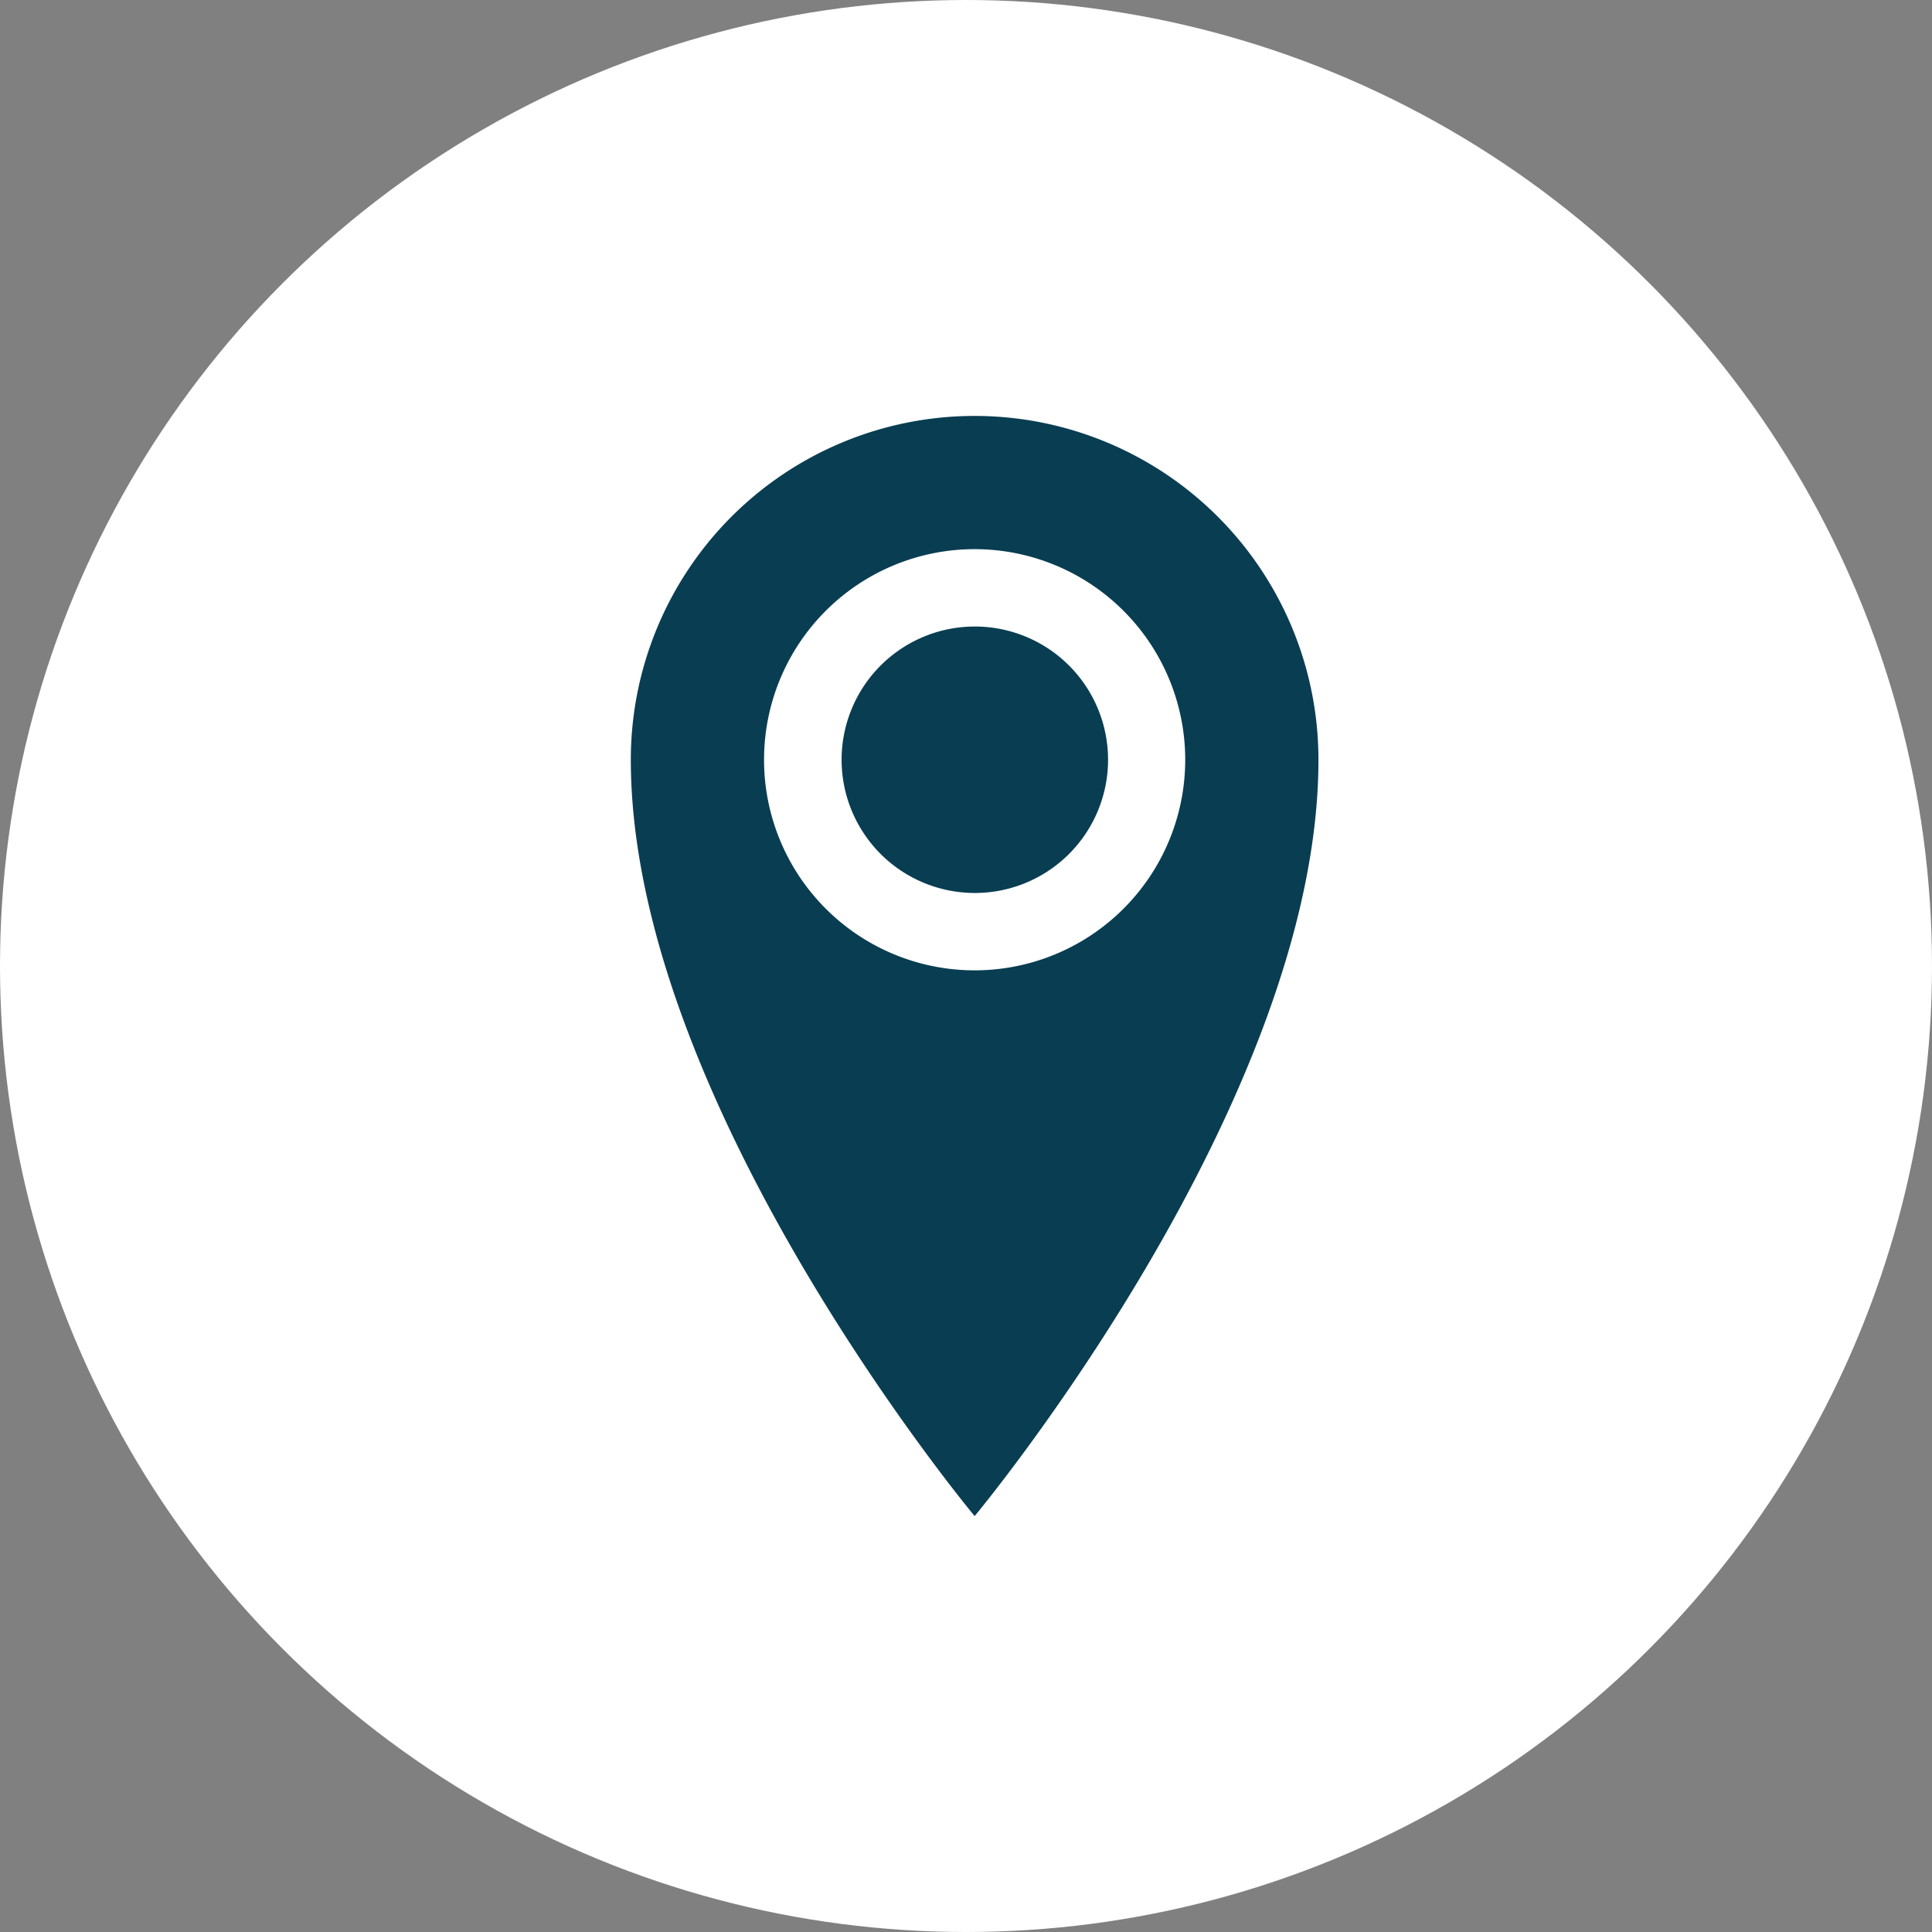
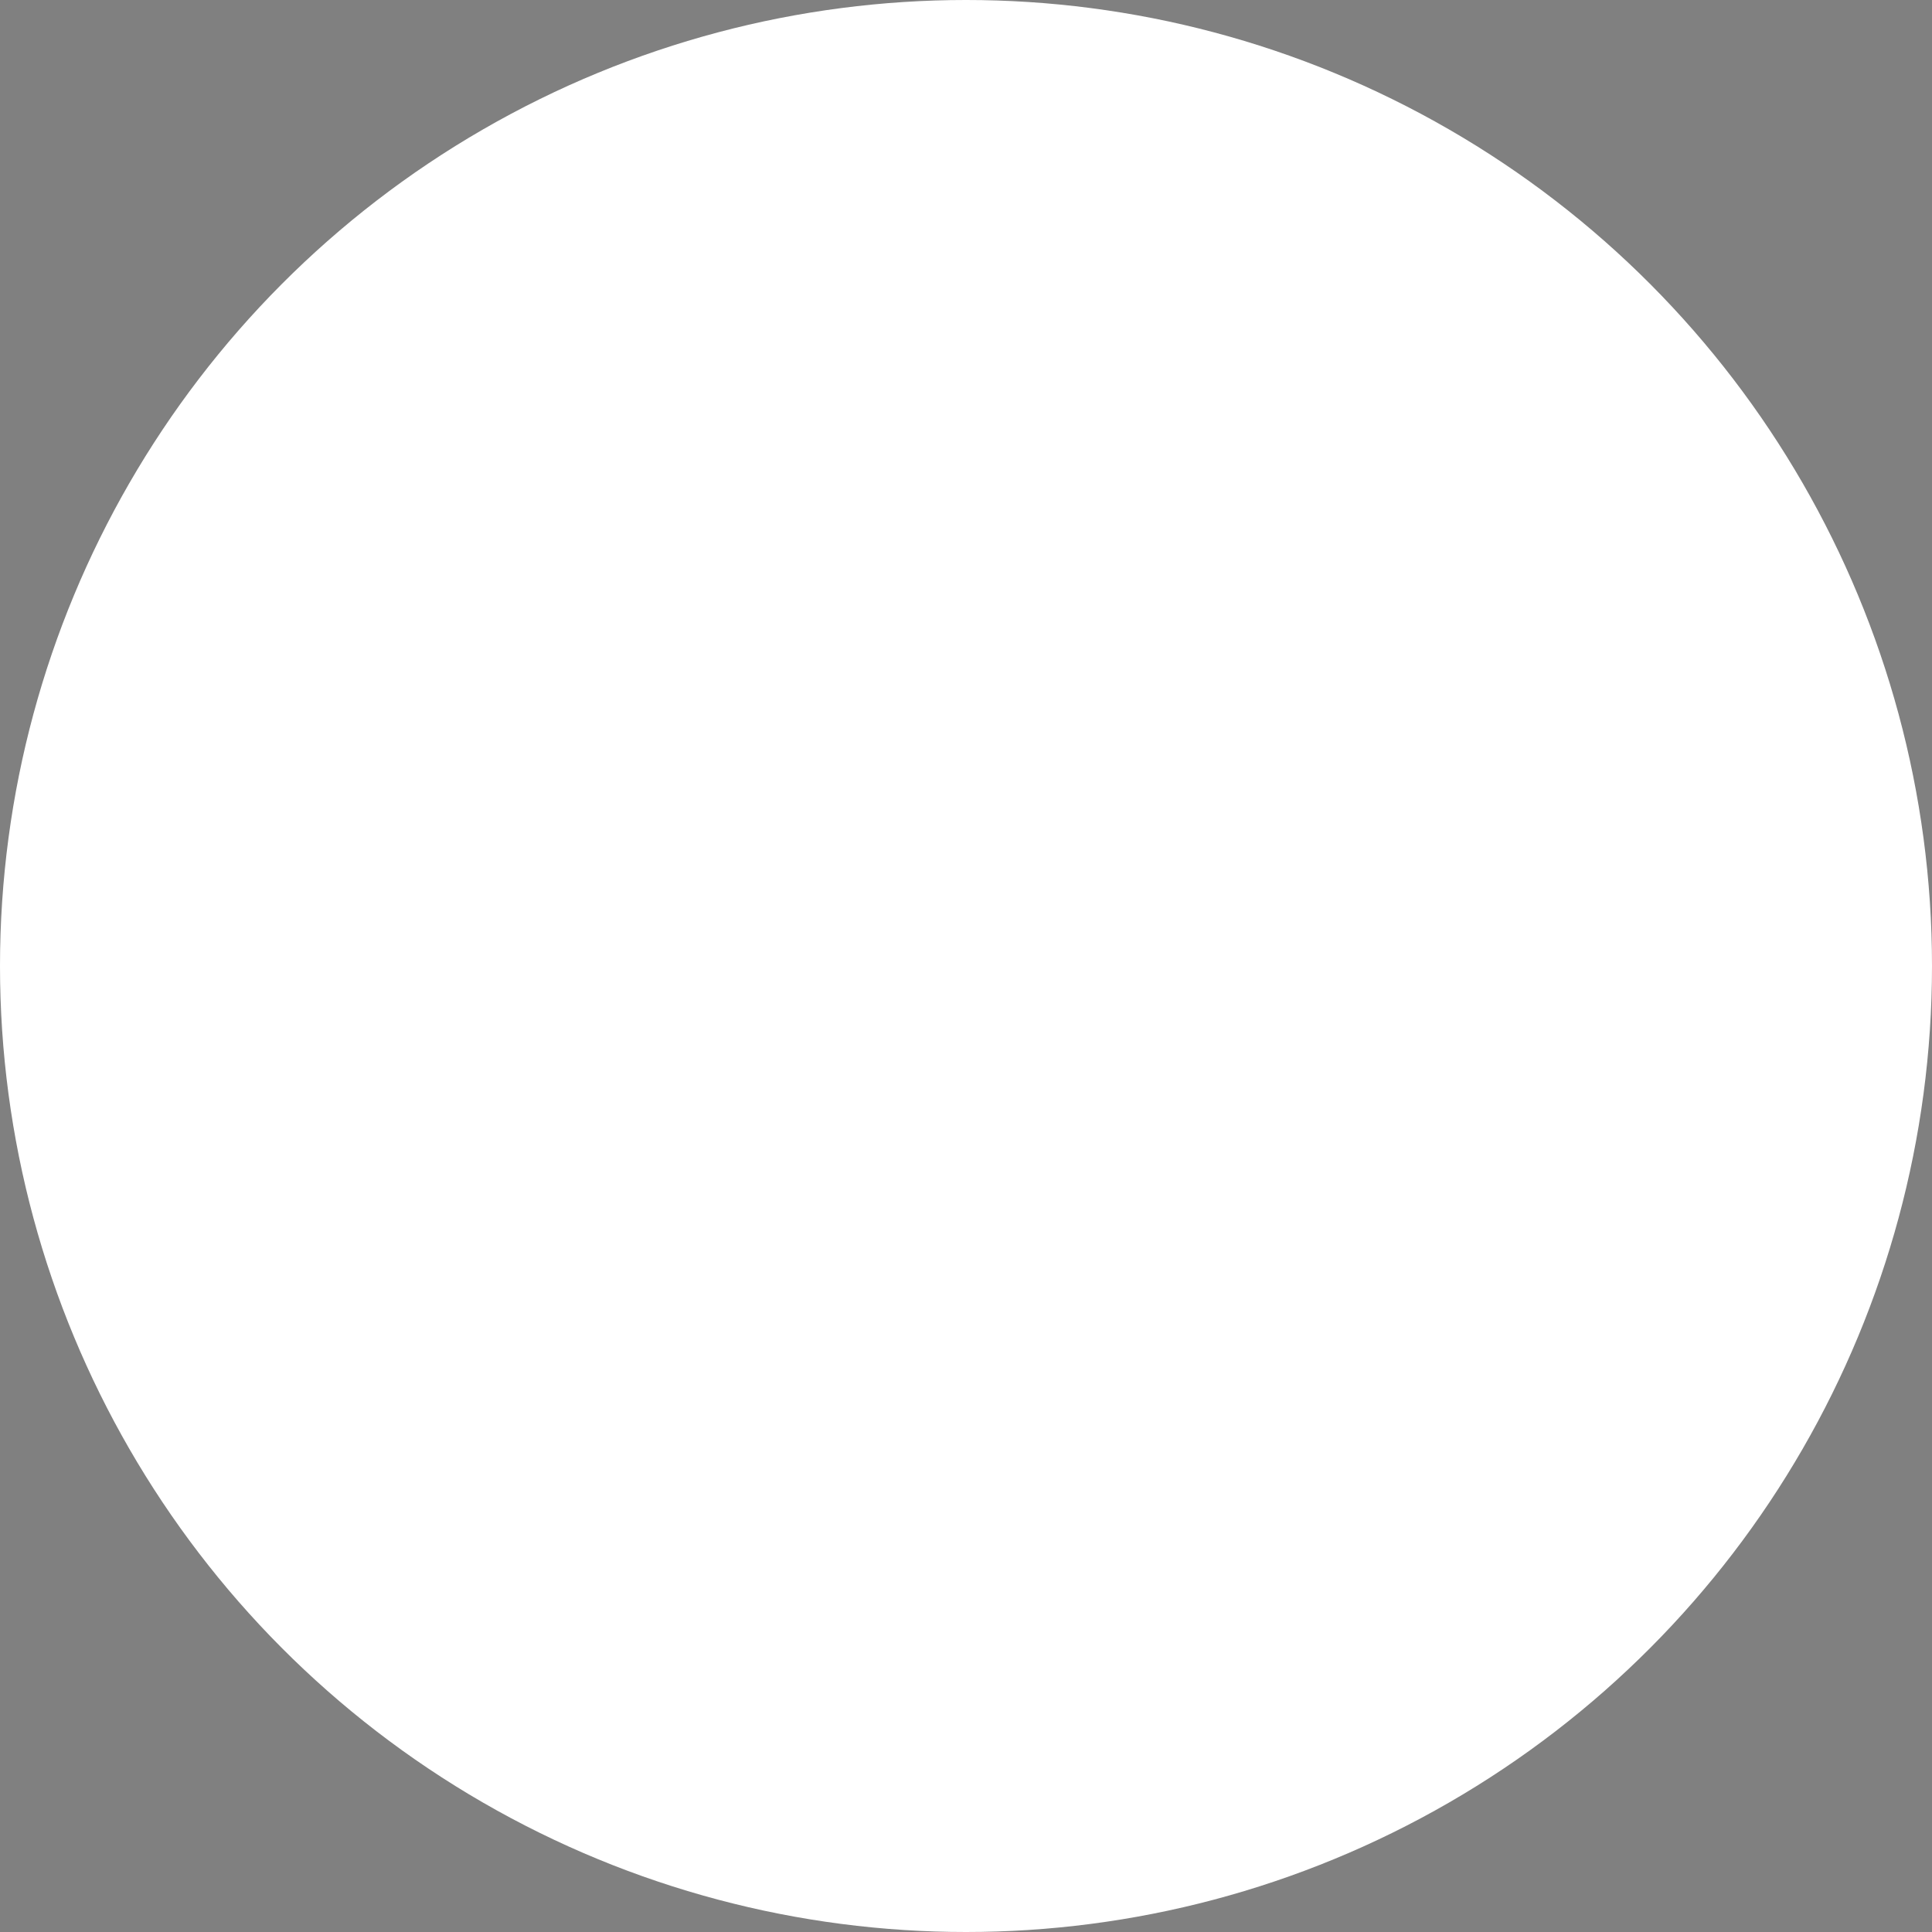
<svg xmlns="http://www.w3.org/2000/svg" width="49" height="49" viewBox="0 0 49 49">
  <rect x="0" y="0" width="49" height="49" fill="#808080" stroke="none" />
  <g id="Group_1761" data-name="Group 1761" transform="translate(-141 -3942.922)">
    <circle id="Ellipse_219" data-name="Ellipse 219" cx="24.5" cy="24.5" r="24.5" transform="translate(141 3942.922)" fill="#fff" />
-     <path id="Icon_metro-location" data-name="Icon metro-location" d="M17.074,1.928a8.72,8.72,0,0,0-8.72,8.72c0,8.72,8.72,19.183,8.72,19.183s8.72-10.464,8.72-19.183a8.72,8.72,0,0,0-8.72-8.72Zm0,14.061a5.341,5.341,0,1,1,5.341-5.341A5.341,5.341,0,0,1,17.074,15.989ZM13.7,10.648a3.379,3.379,0,1,1,3.379,3.379A3.379,3.379,0,0,1,13.7,10.648Z" transform="translate(148.645 3951.543)" fill="#093d52" />
  </g>
</svg>